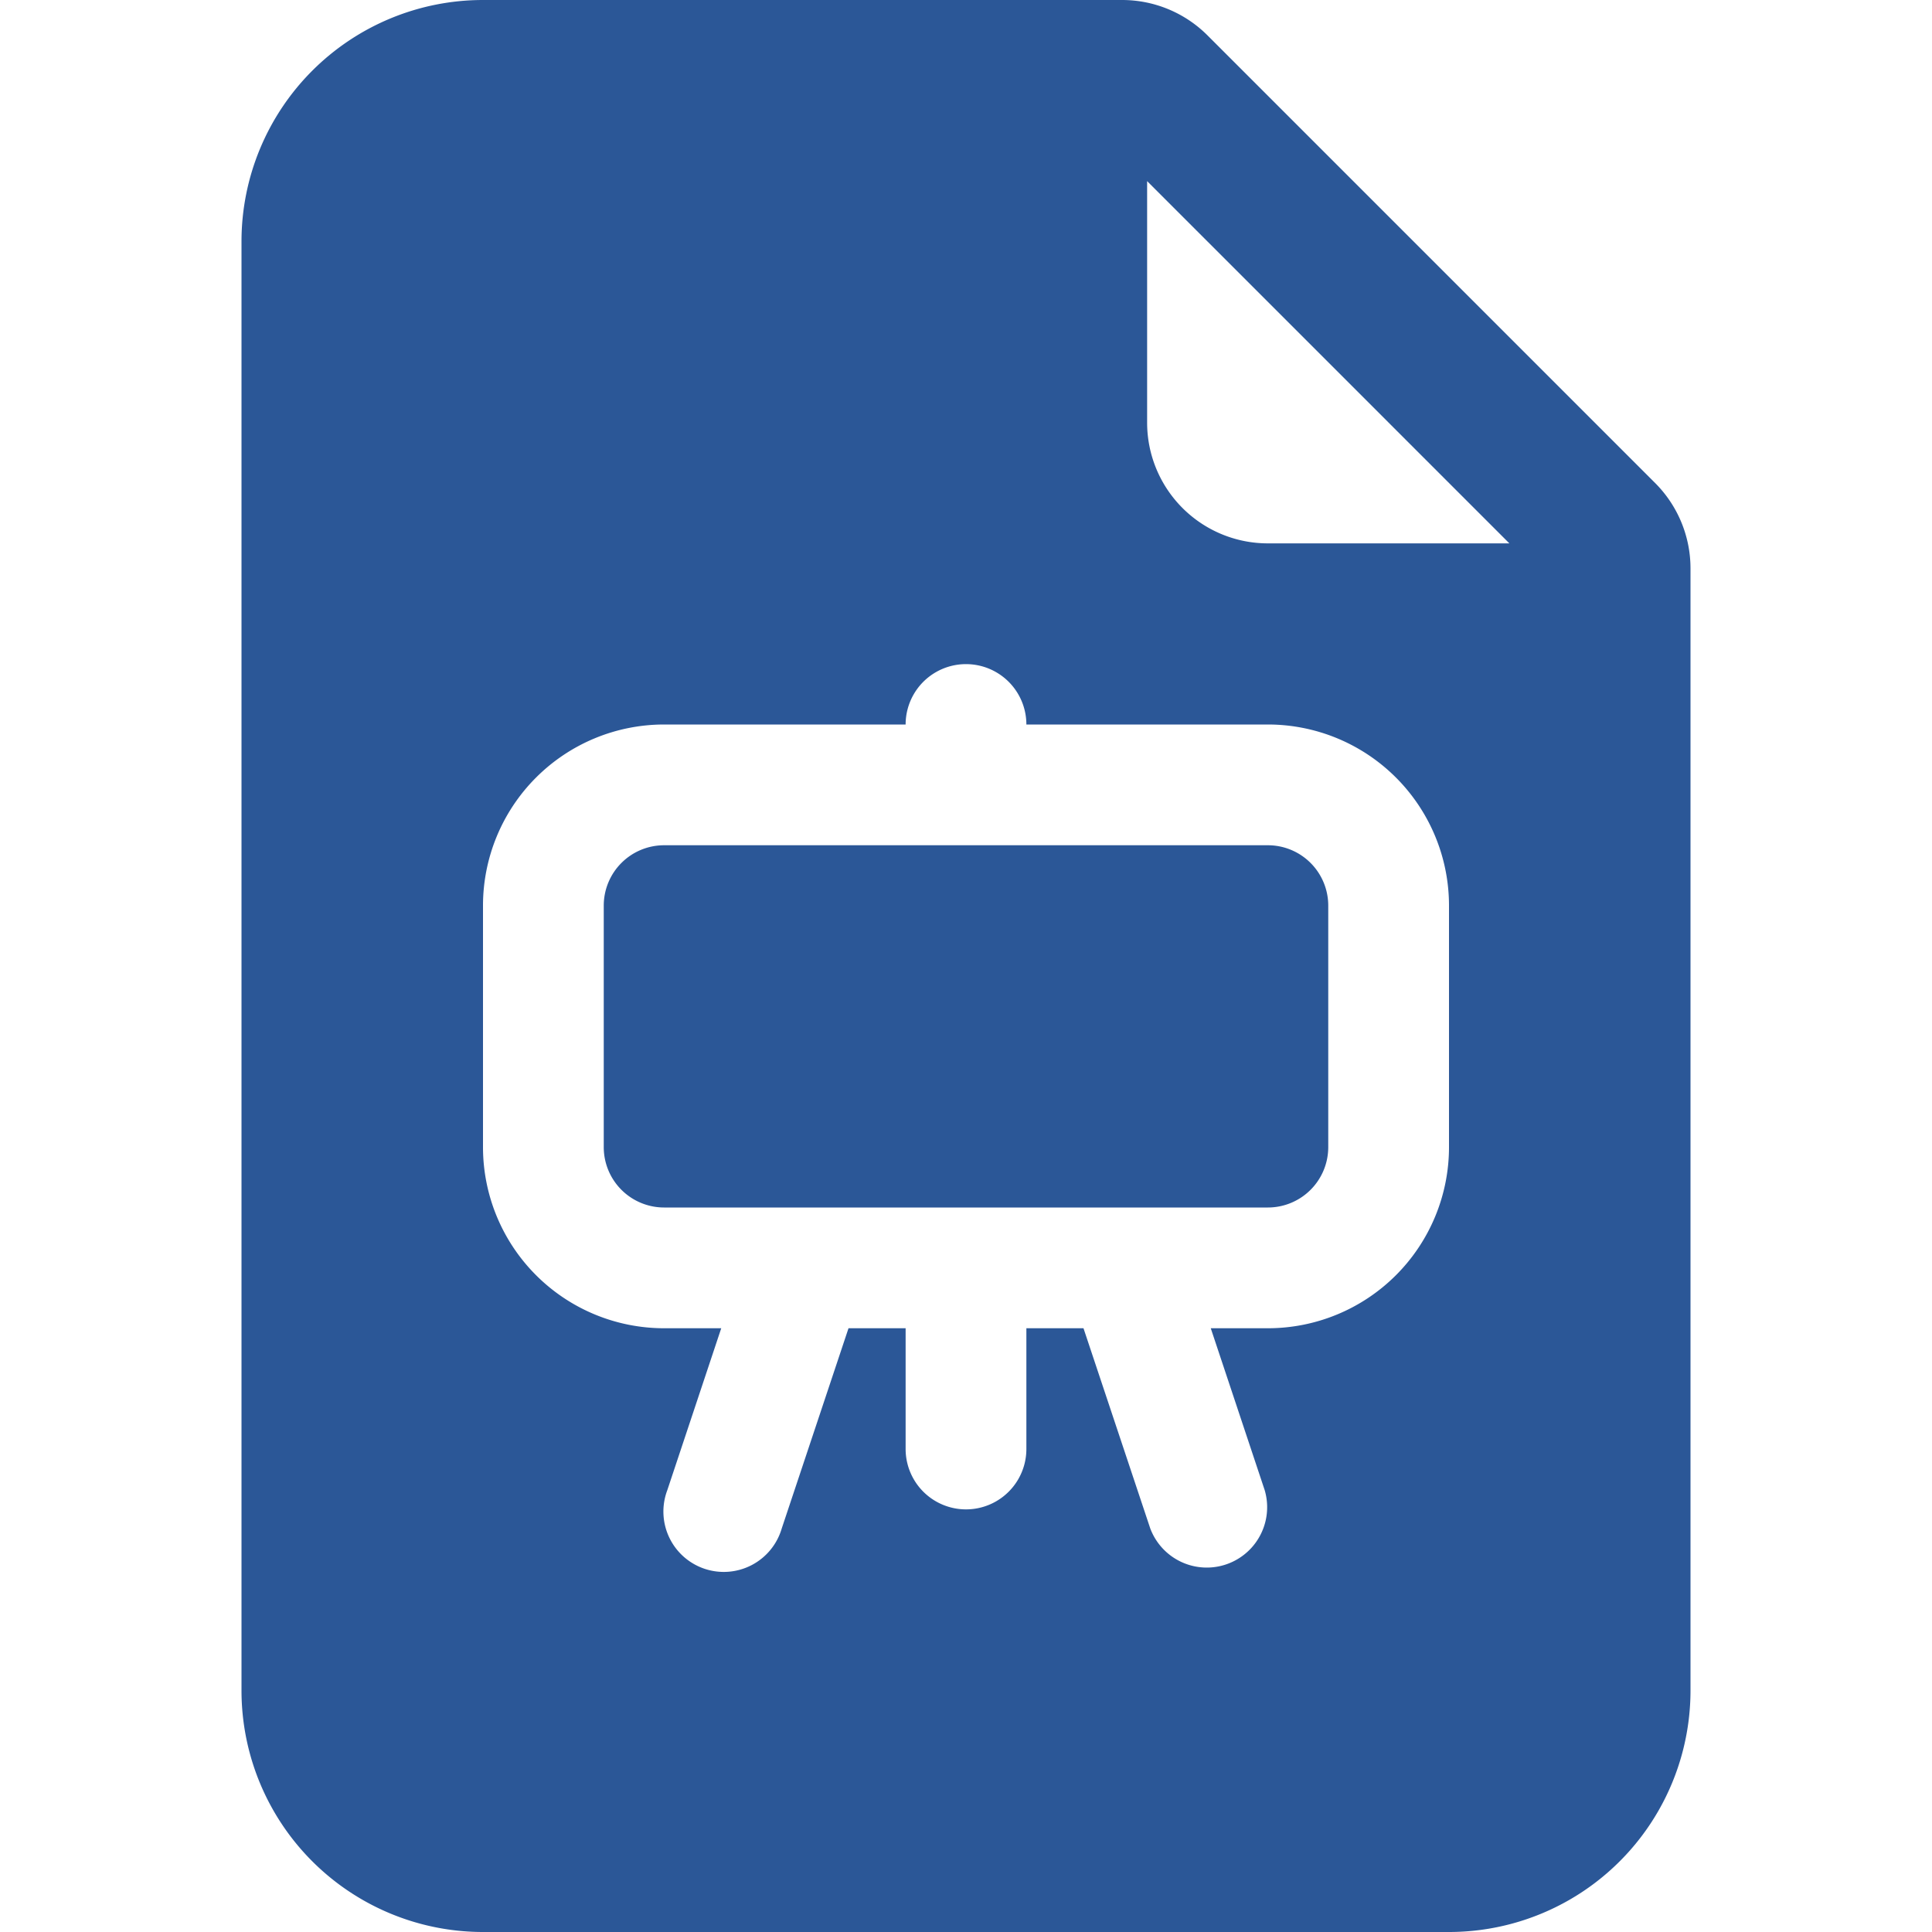
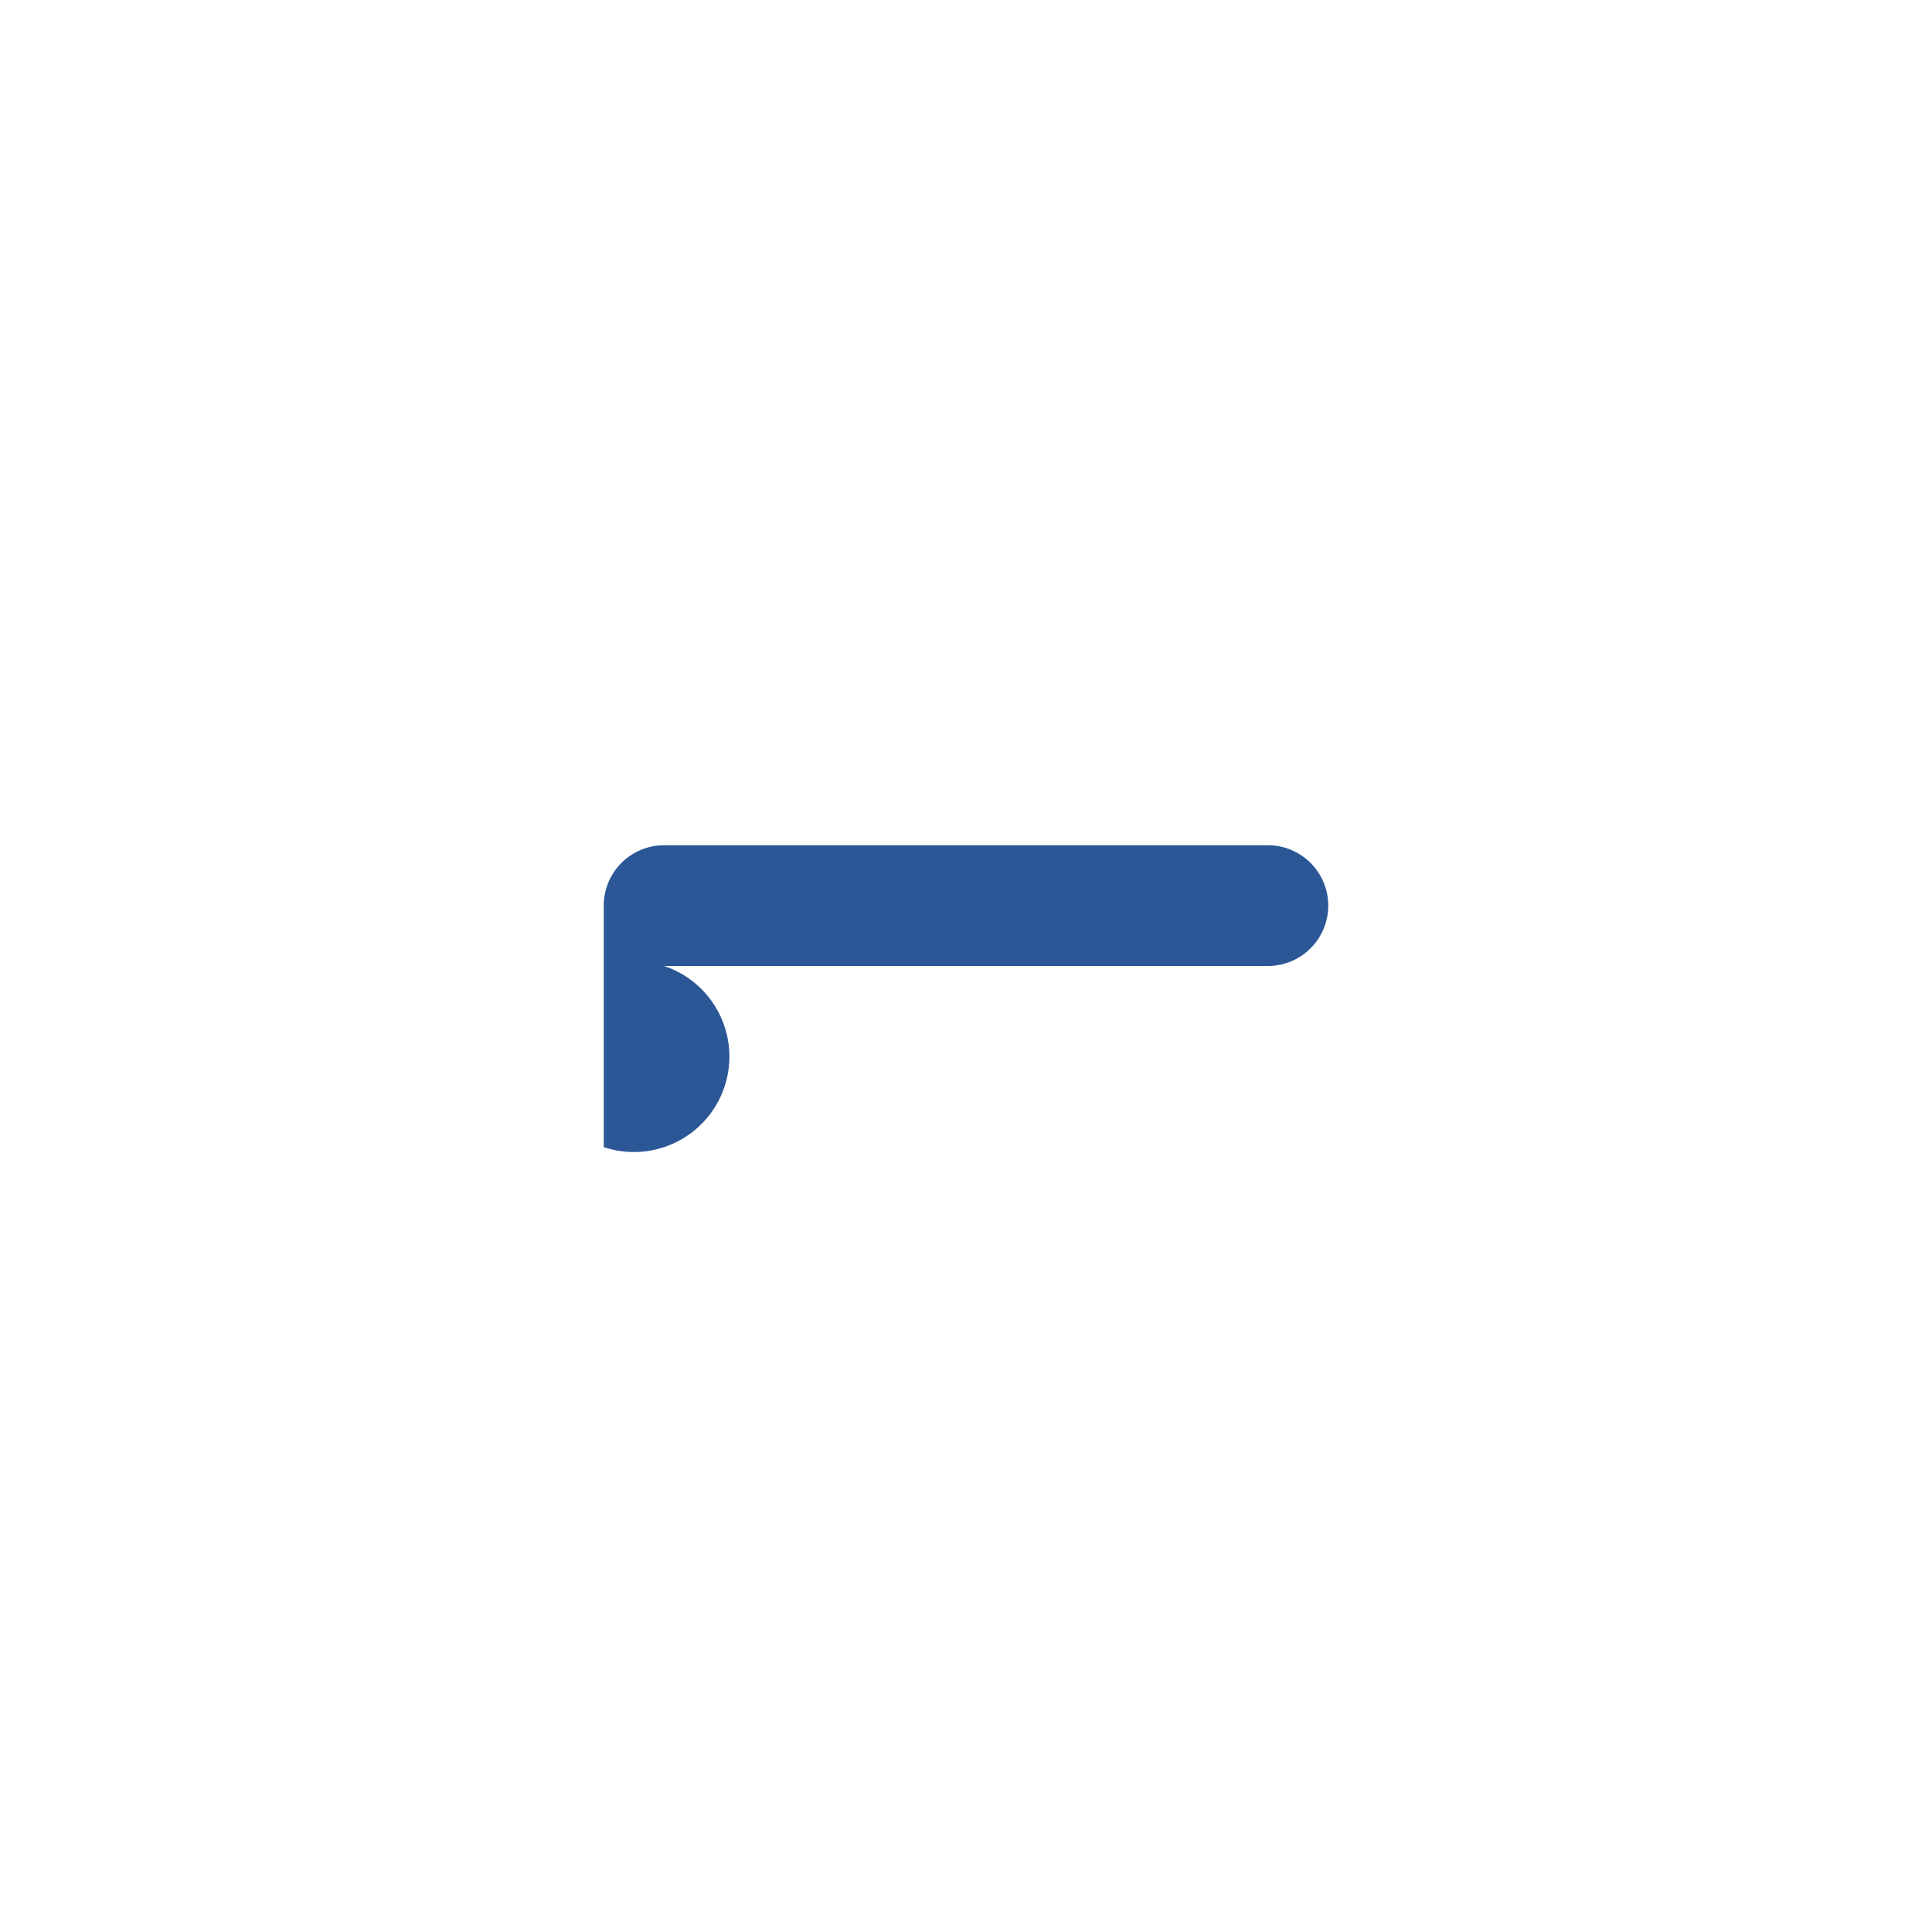
<svg xmlns="http://www.w3.org/2000/svg" width="16" height="16" fill="#2b5797" class="bi bi-file-earmark-easel-fill" viewBox="0 0 16 16">
-   <path d="M5 7.5a.5.5.0 01.5-.5h5a.5.5.0 01.5.5v2a.5.5.0 01-.5.5h-5A.5.5.0 015 9.5z" fill="#2b5797" />
-   <path d="M9.293.0H4A2 2 0 002 2v12a2 2 0 002 2h8a2 2 0 002-2V4.707A1 1 0 0013.707 4L10 .293A1 1 0 009.293.0M9.5 3.5v-2l3 3h-2a1 1 0 01-1-1M8.5 6h2A1.5 1.5.0 0112 7.5v2A1.5 1.5.0 0110.5 11h-.473l.447 1.342a.5.5.0 01-.948.316L8.973 11H8.5v1a.5.5.0 01-1 0v-1h-.473l-.553 1.658a.5.5.0 11-.948-.316L5.973 11H5.5A1.5 1.5.0 014 9.5v-2A1.5 1.5.0 015.5 6h2a.5.5.0 011 0" fill="#2b5797" />
+   <path d="M5 7.5a.5.5.0 01.5-.5h5a.5.5.0 01.5.5a.5.5.0 01-.5.5h-5A.5.5.0 015 9.5z" fill="#2b5797" />
</svg>